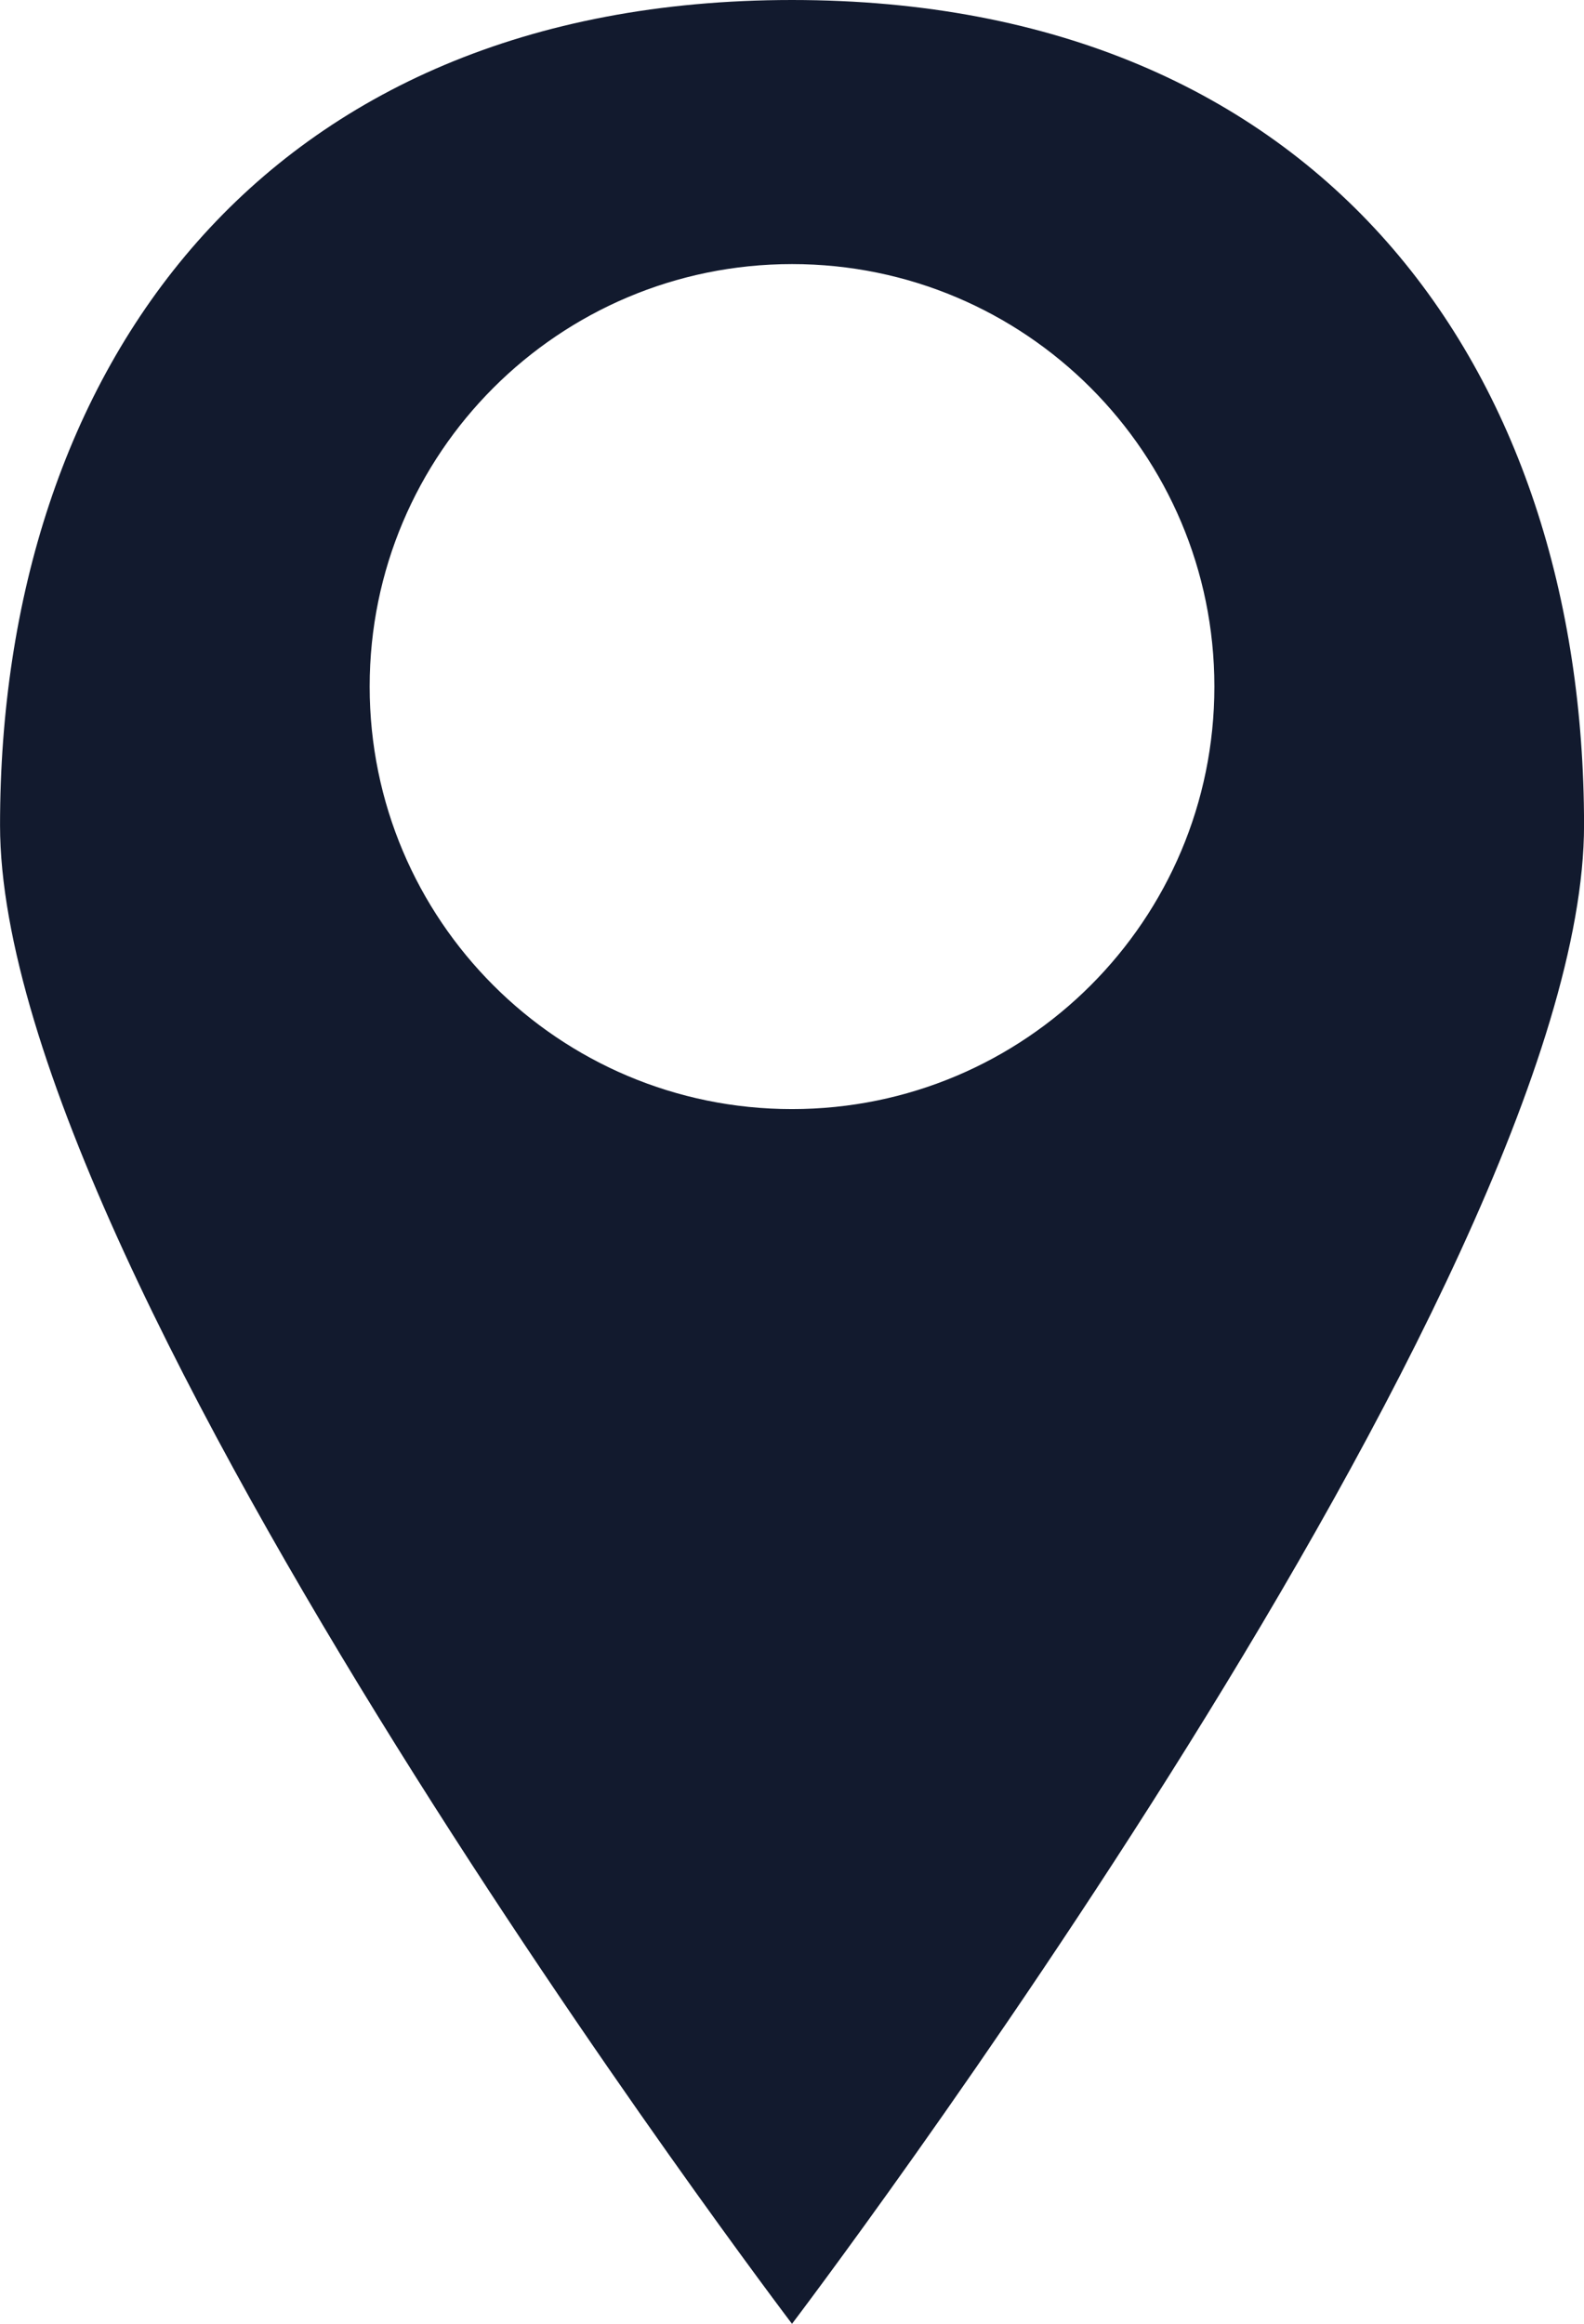
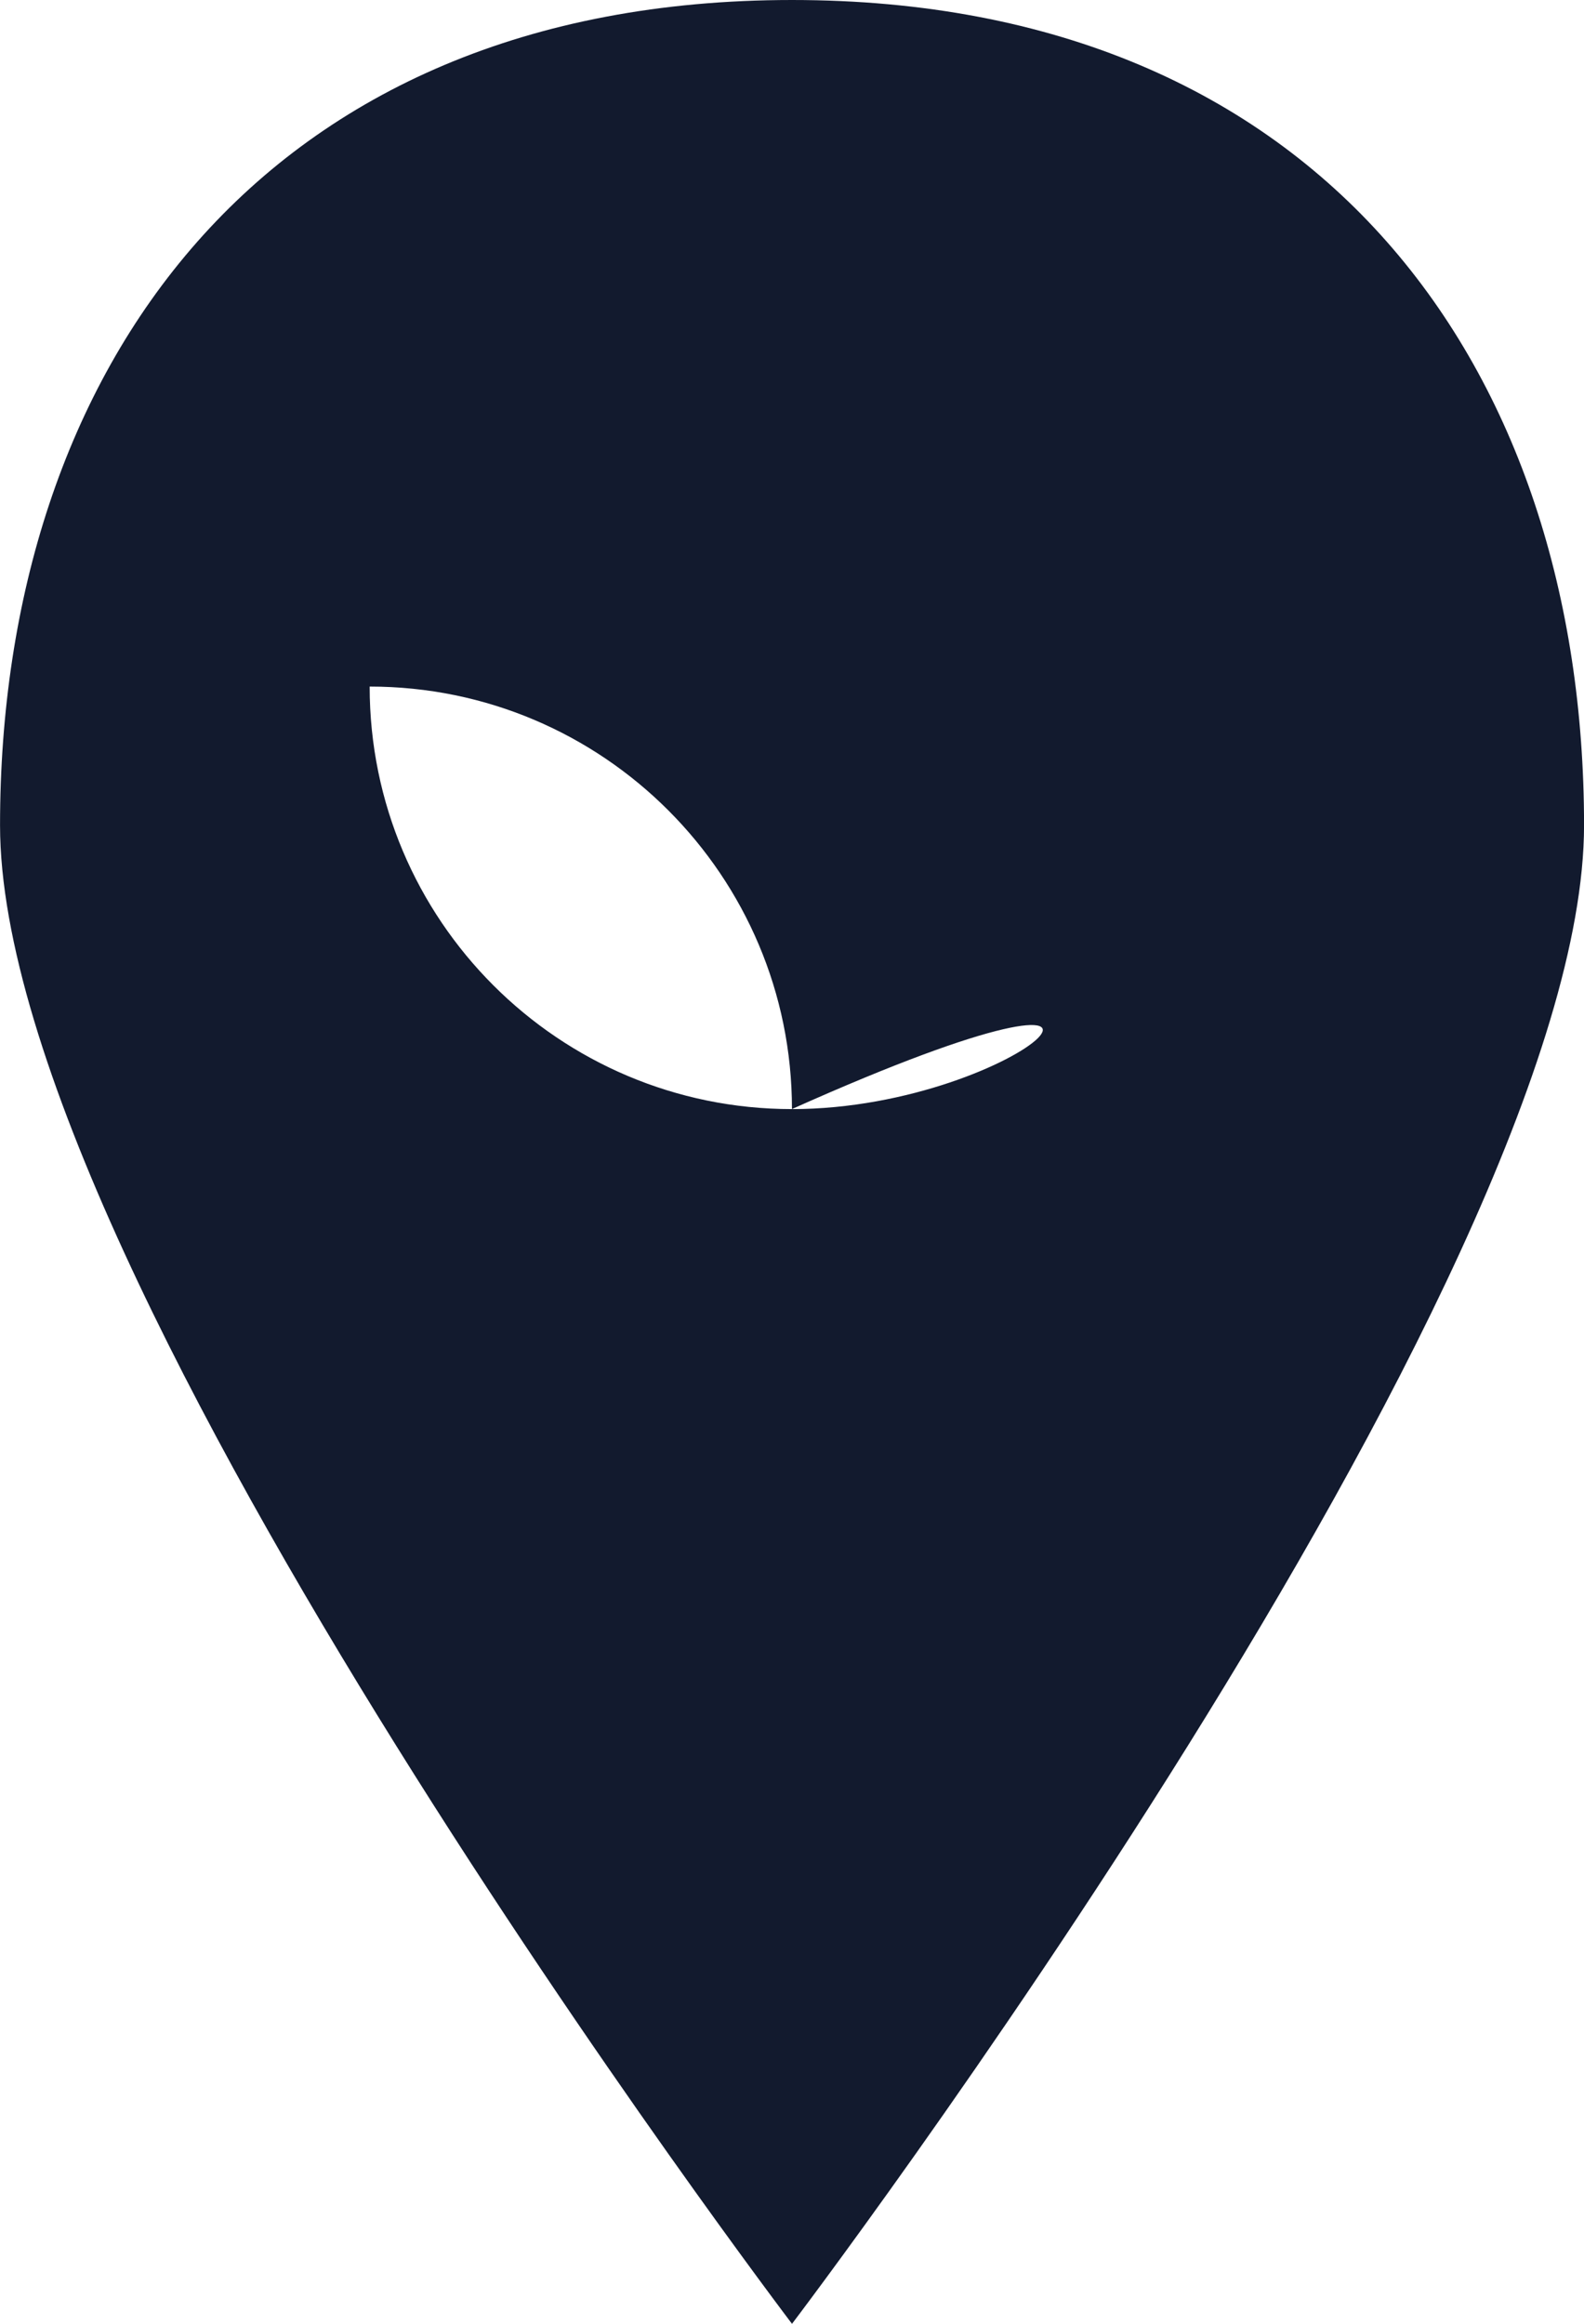
<svg xmlns="http://www.w3.org/2000/svg" version="1.1" id="Groupe_18" x="0px" y="0px" width="37.438px" height="54.91px" viewBox="10.644 15.611 37.438 54.91" enable-background="new 10.644 15.611 37.438 54.91" xml:space="preserve">
-   <path id="Tracé_8" fill="#121a2e" d="M29.363,15.611c-12.526,0-18.718,8.734-18.718,19.5c0,10.767,18.718,35.41,18.718,35.41  s18.72-24.64,18.72-35.41S41.891,15.611,29.363,15.611z M29.363,41.818c-5.513,0-9.982-4.47-9.982-9.984  c0-5.513,4.47-9.983,9.984-9.983c5.513,0,9.981,4.47,9.981,9.983C39.346,37.349,34.877,41.818,29.363,41.818z" />
+   <path id="Tracé_8" fill="#121a2e" d="M29.363,15.611c-12.526,0-18.718,8.734-18.718,19.5c0,10.767,18.718,35.41,18.718,35.41  s18.72-24.64,18.72-35.41S41.891,15.611,29.363,15.611z M29.363,41.818c-5.513,0-9.982-4.47-9.982-9.984  c5.513,0,9.981,4.47,9.981,9.983C39.346,37.349,34.877,41.818,29.363,41.818z" />
</svg>